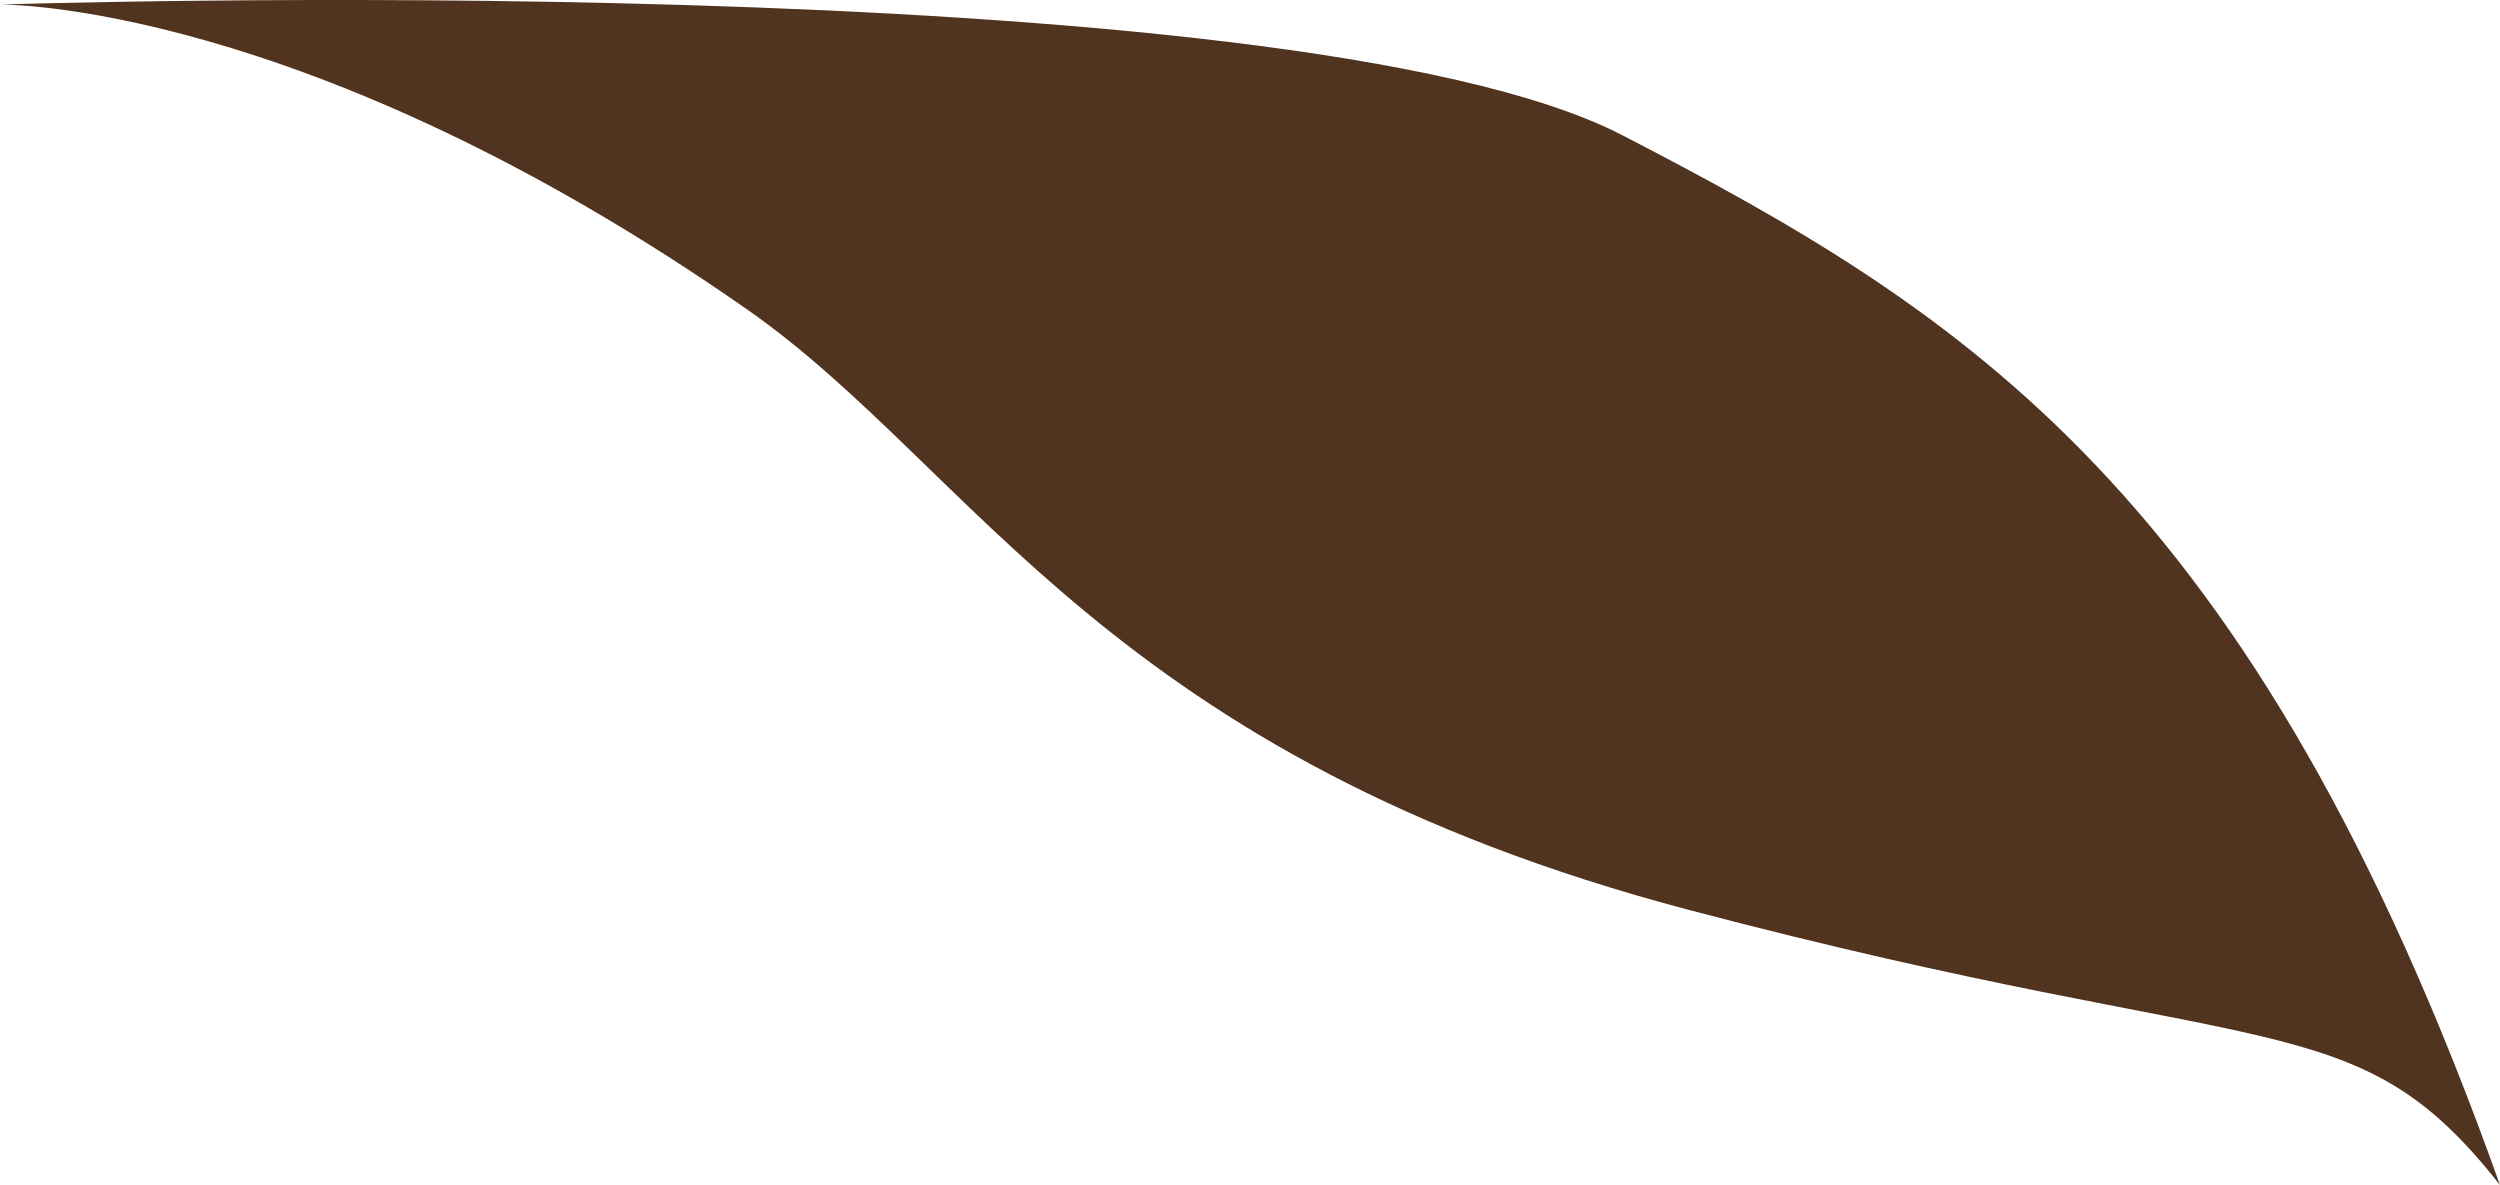
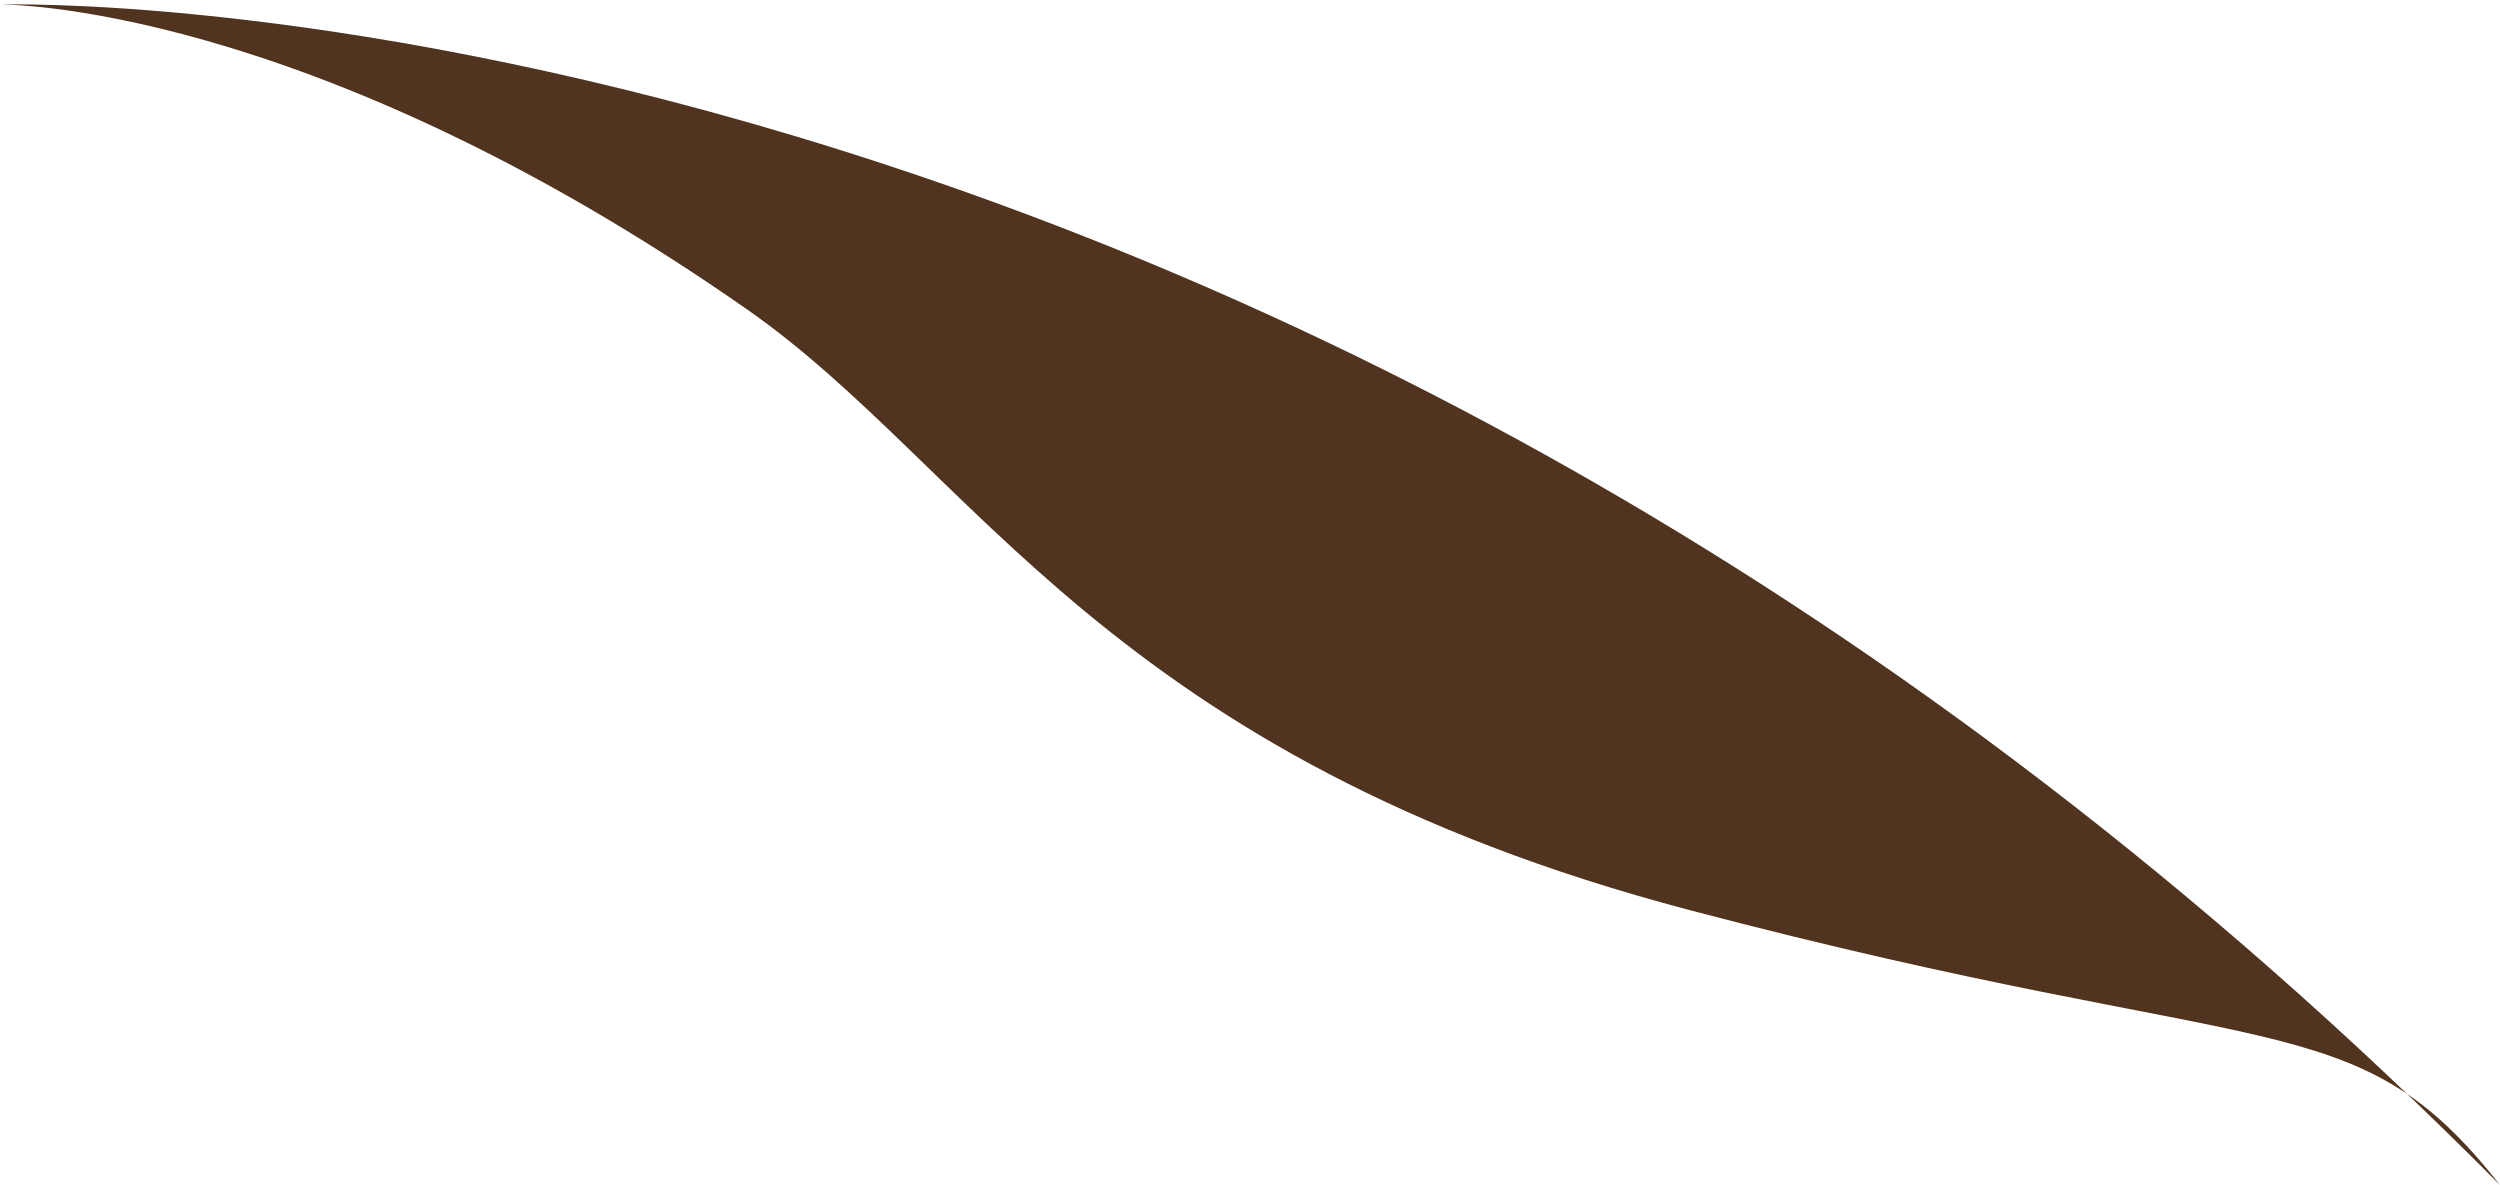
<svg xmlns="http://www.w3.org/2000/svg" viewBox="0 0 154.00 73.00" data-guides="{&quot;vertical&quot;:[],&quot;horizontal&quot;:[]}">
  <defs />
-   <path fill="#50341F" stroke="none" fill-opacity="1" stroke-width="1" stroke-opacity="1" id="tSvg16db1ec4862" title="Path 1" d="M0.001 0.28C0.001 0.28 18.715 -0 46.006 19.05C60.063 28.864 68.228 46.616 104.096 56.067C139.965 65.518 145.033 61.58 154 73C138.751 30.208 120.991 19.226 99.938 8.331C79.355 -2.321 0.001 0.28 0.001 0.28Z" />
+   <path fill="#50341F" stroke="none" fill-opacity="1" stroke-width="1" stroke-opacity="1" id="tSvg16db1ec4862" title="Path 1" d="M0.001 0.28C0.001 0.28 18.715 -0 46.006 19.05C60.063 28.864 68.228 46.616 104.096 56.067C139.965 65.518 145.033 61.58 154 73C79.355 -2.321 0.001 0.28 0.001 0.28Z" />
</svg>